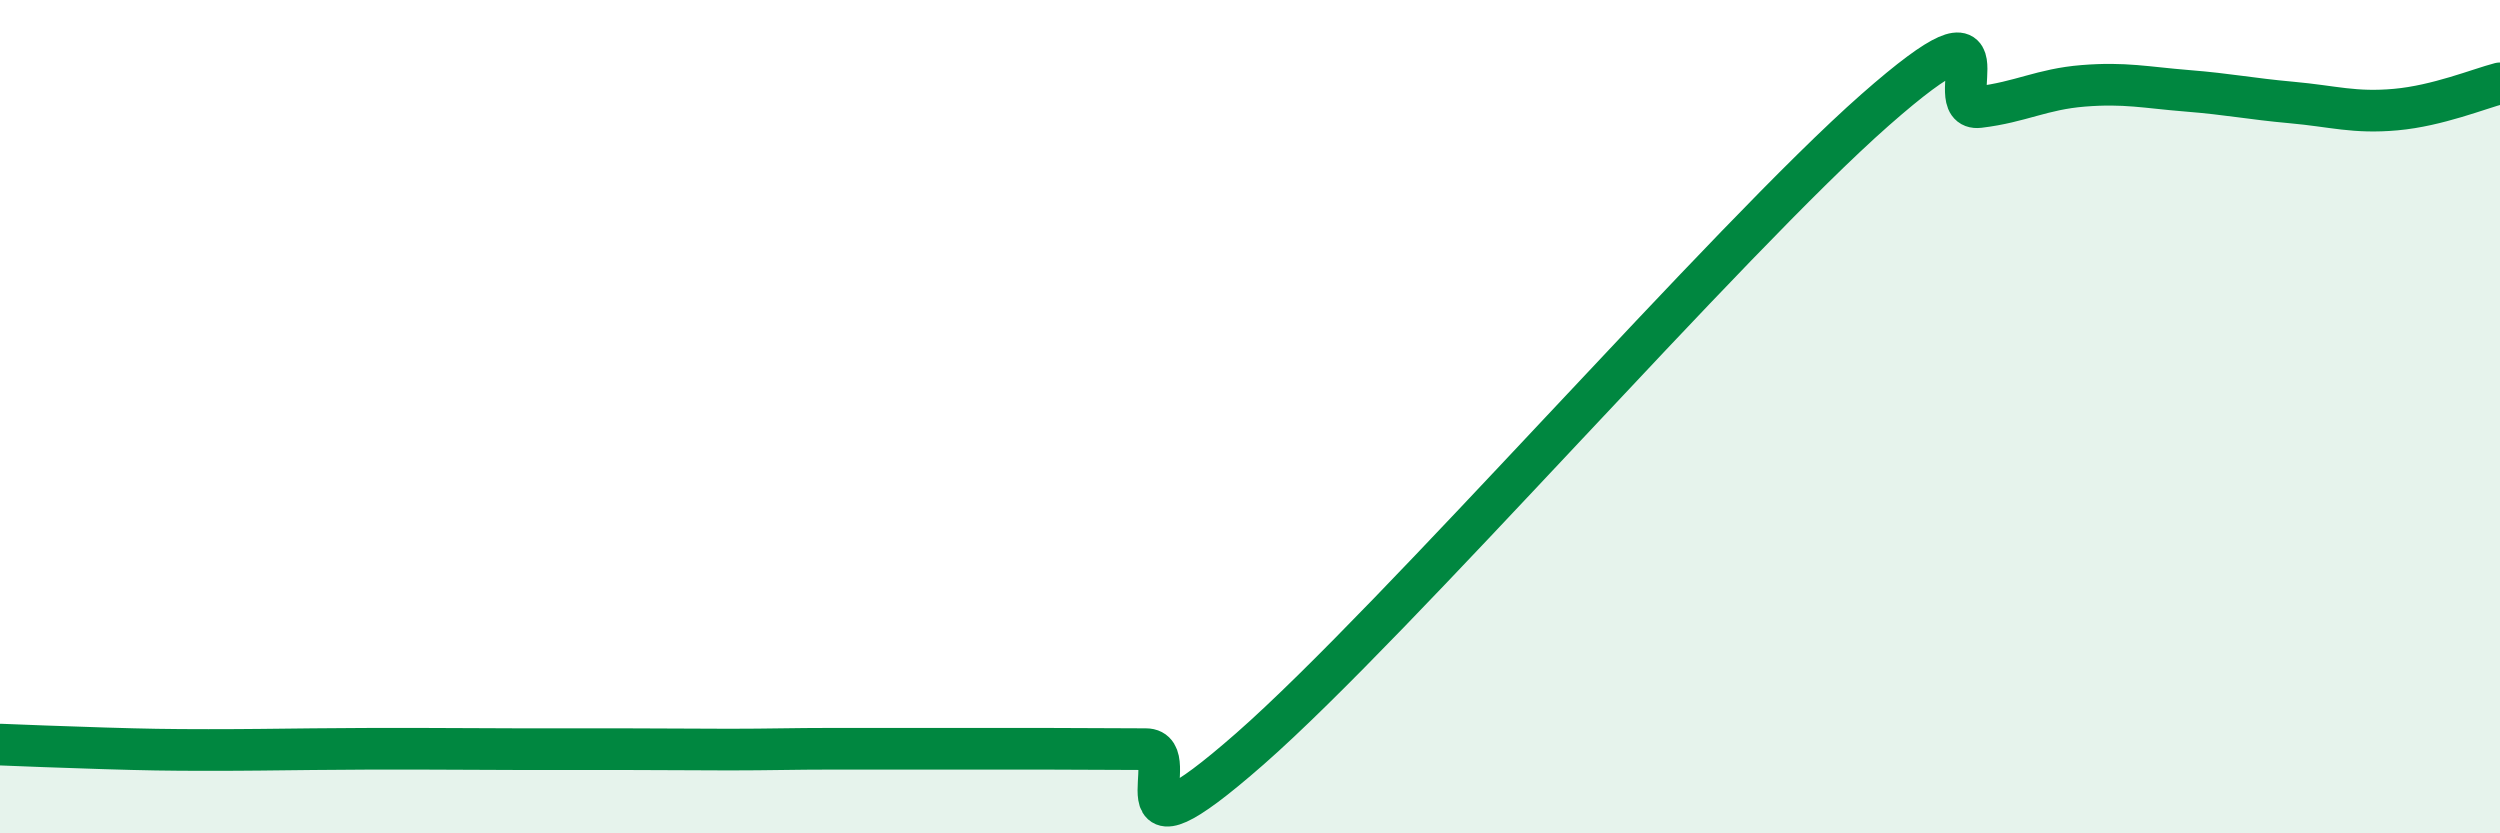
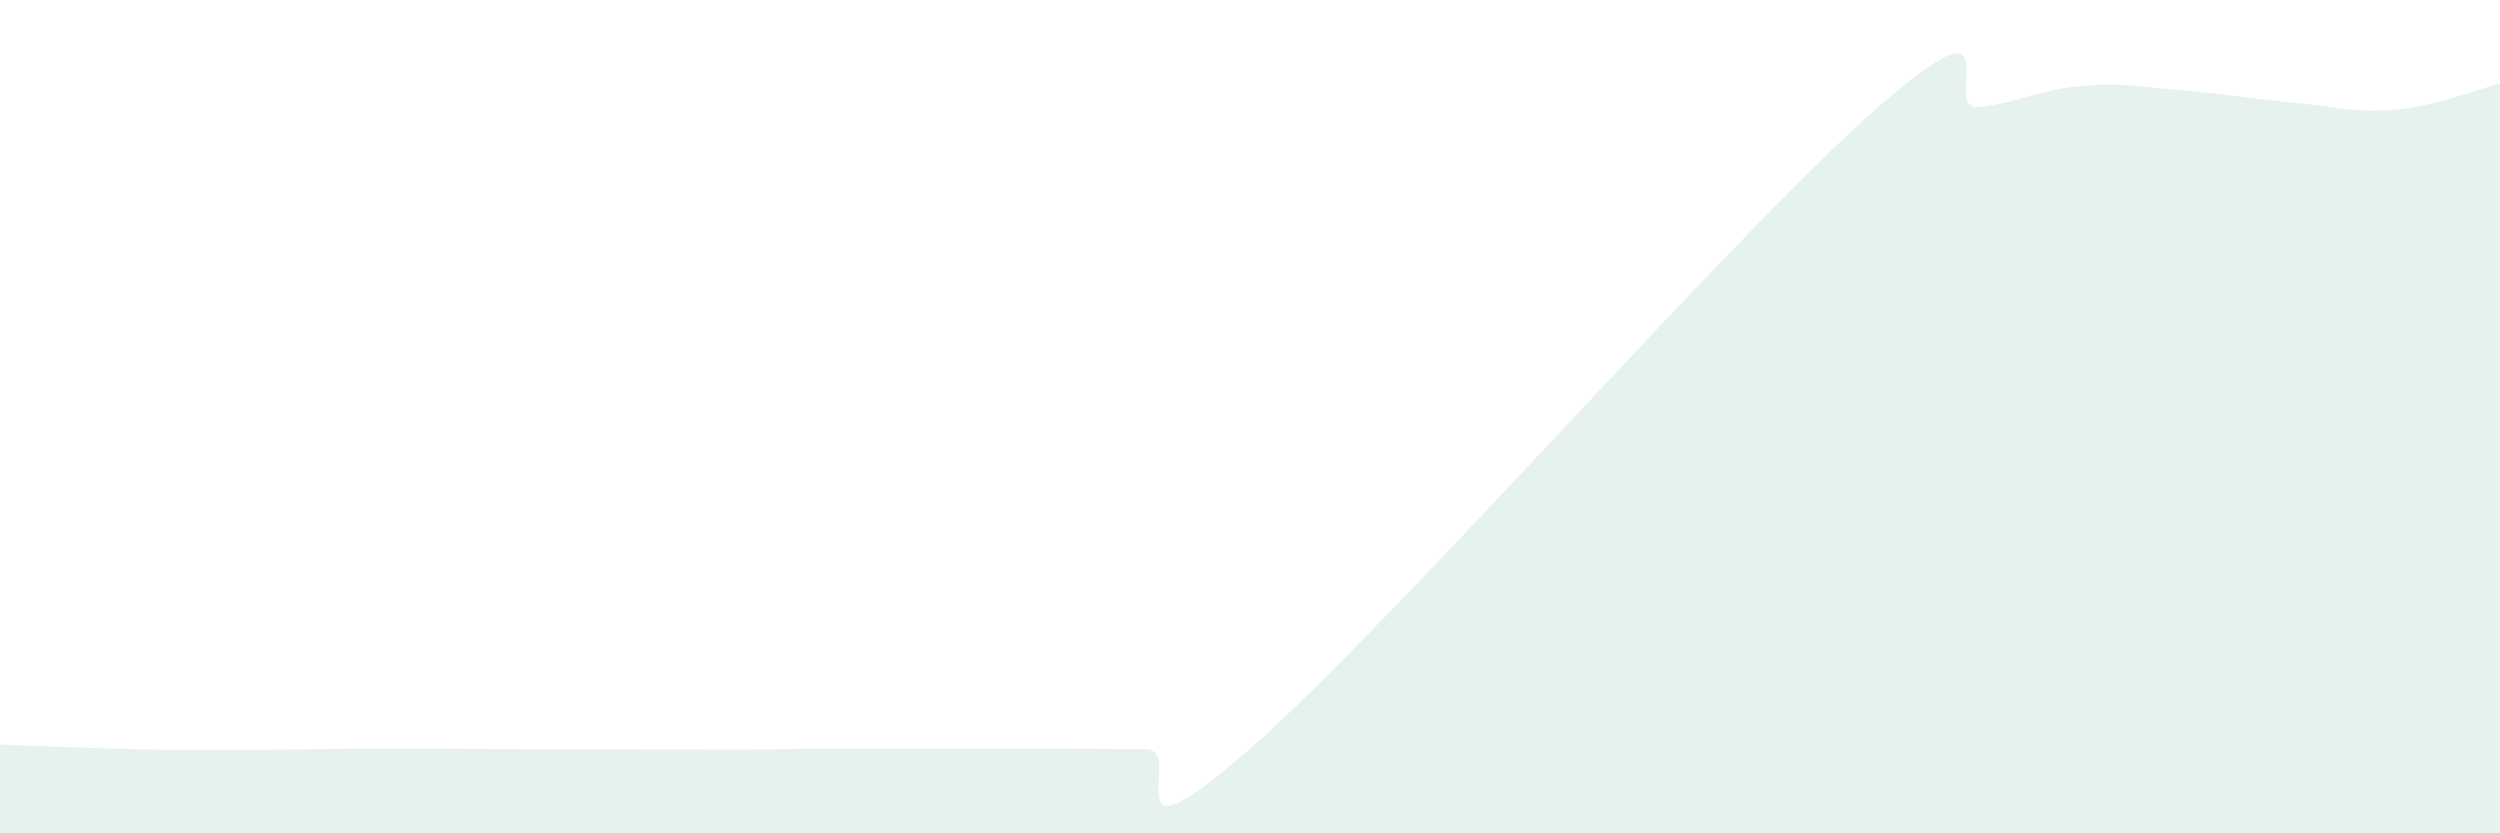
<svg xmlns="http://www.w3.org/2000/svg" width="60" height="20" viewBox="0 0 60 20">
  <path d="M 0,17.87 C 0.5,17.89 1.5,17.93 2.5,17.96 C 3.5,17.99 4,18 5,18 C 6,18 6.5,17.99 7.5,17.98 C 8.5,17.97 9,17.97 10,17.97 C 11,17.97 11.5,17.98 12.5,17.98 C 13.5,17.98 14,17.98 15,17.98 C 16,17.98 16.5,17.99 17.5,17.99 C 18.5,17.99 19,17.97 20,17.97 C 21,17.97 21.5,17.97 22.5,17.97 C 23.5,17.97 24,17.97 25,17.97 C 26,17.97 26.5,17.98 27.5,17.98 C 28.5,17.98 26.5,21.04 30,17.97 C 33.5,14.9 41.5,5.72 45,2.64 C 48.5,-0.44 46.5,2.69 47.5,2.57 C 48.5,2.45 49,2.14 50,2.06 C 51,1.98 51.5,2.1 52.5,2.18 C 53.5,2.26 54,2.37 55,2.46 C 56,2.55 56.5,2.72 57.5,2.63 C 58.5,2.54 59.5,2.13 60,2L60 20L0 20Z" fill="#008740" opacity="0.1" stroke-linecap="round" stroke-linejoin="round" />
-   <path d="M 0,17.87 C 0.5,17.89 1.5,17.93 2.5,17.96 C 3.5,17.99 4,18 5,18 C 6,18 6.5,17.99 7.5,17.98 C 8.5,17.97 9,17.97 10,17.97 C 11,17.97 11.5,17.98 12.5,17.98 C 13.5,17.98 14,17.98 15,17.98 C 16,17.98 16.5,17.99 17.5,17.99 C 18.5,17.99 19,17.97 20,17.97 C 21,17.97 21.5,17.97 22.5,17.97 C 23.5,17.97 24,17.97 25,17.97 C 26,17.97 26.5,17.98 27.5,17.98 C 28.5,17.98 26.5,21.04 30,17.97 C 33.5,14.9 41.5,5.72 45,2.64 C 48.5,-0.44 46.5,2.69 47.5,2.57 C 48.5,2.45 49,2.14 50,2.06 C 51,1.98 51.5,2.1 52.5,2.18 C 53.5,2.26 54,2.37 55,2.46 C 56,2.55 56.5,2.72 57.5,2.63 C 58.5,2.54 59.5,2.13 60,2" stroke="#008740" stroke-width="1" fill="none" stroke-linecap="round" stroke-linejoin="round" />
</svg>